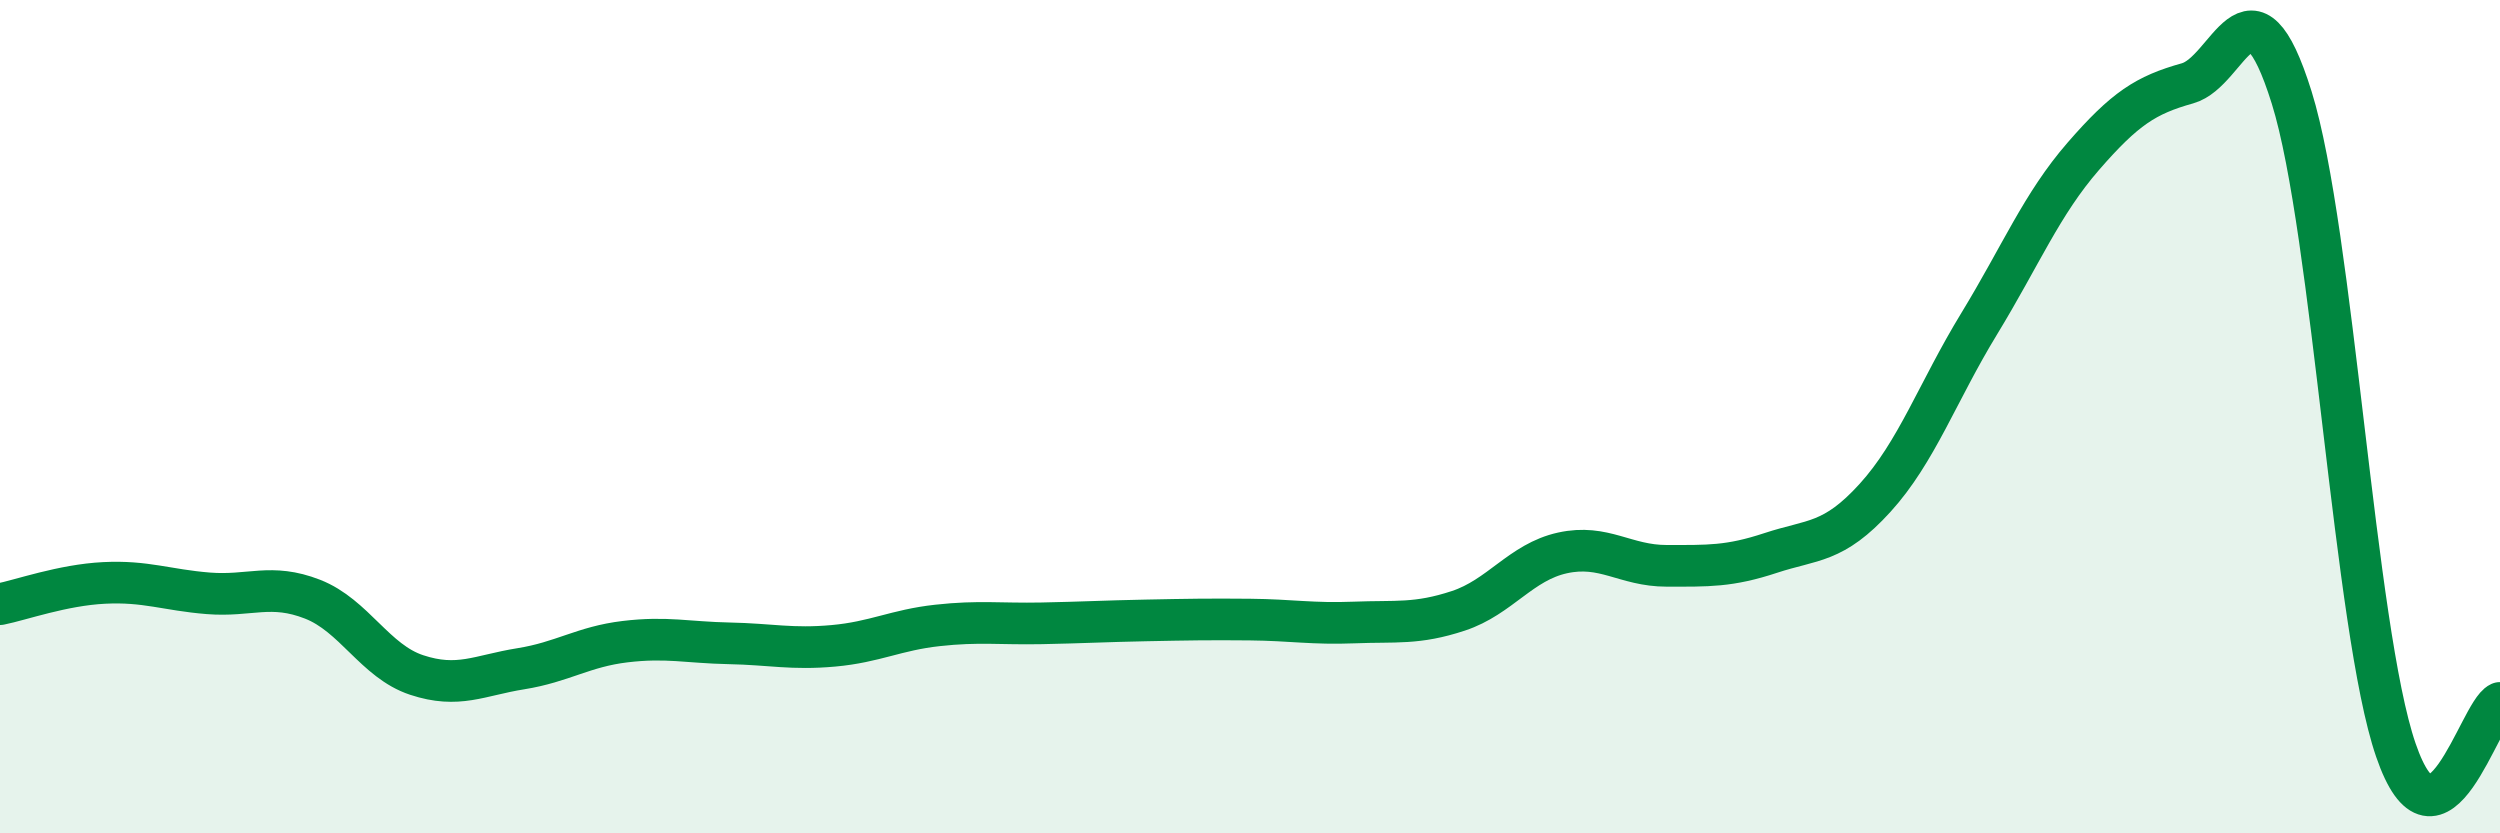
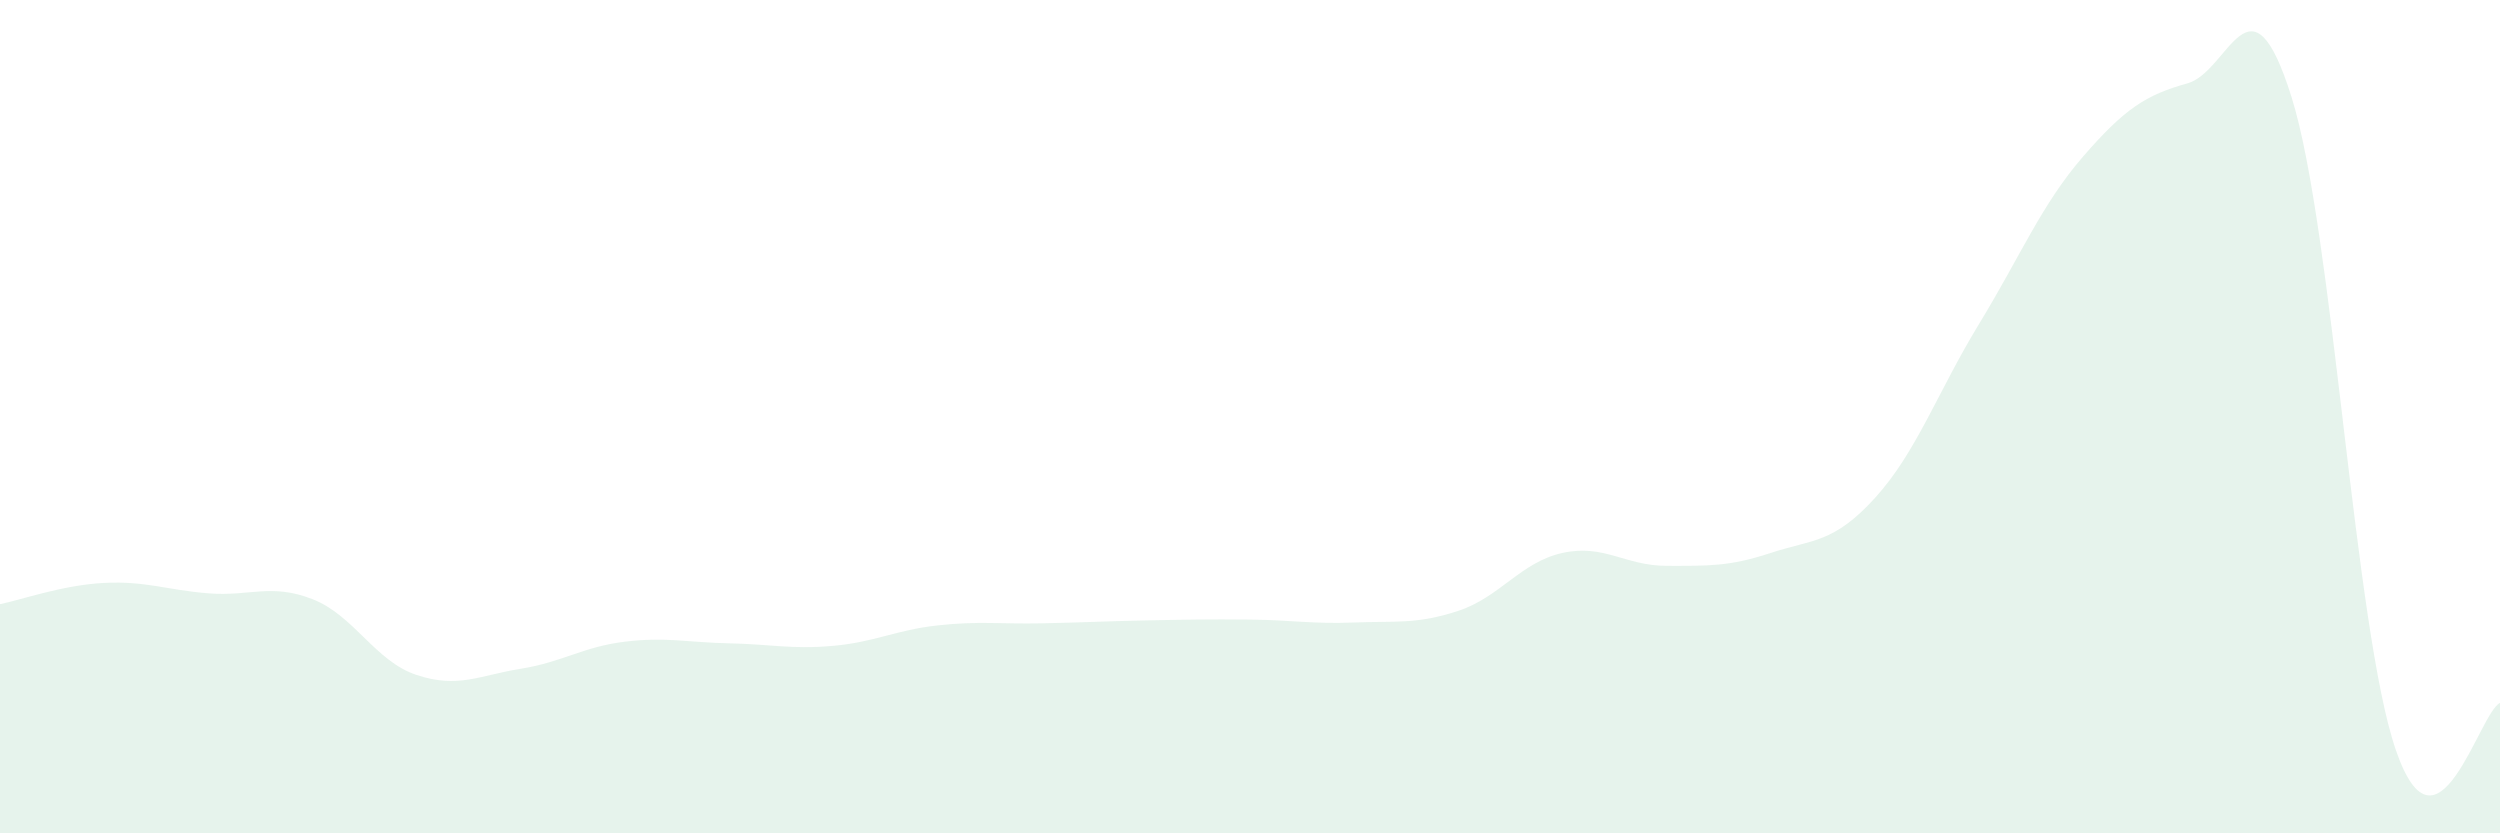
<svg xmlns="http://www.w3.org/2000/svg" width="60" height="20" viewBox="0 0 60 20">
  <path d="M 0,14.5 C 0.5,14.4 1.5,14.04 2.5,13.99 C 3.5,13.94 4,14.16 5,14.24 C 6,14.32 6.5,13.99 7.5,14.38 C 8.5,14.77 9,15.87 10,16.2 C 11,16.53 11.5,16.21 12.5,16.05 C 13.5,15.89 14,15.52 15,15.4 C 16,15.28 16.5,15.42 17.5,15.44 C 18.5,15.46 19,15.59 20,15.5 C 21,15.41 21.5,15.12 22.5,15.01 C 23.5,14.9 24,14.98 25,14.96 C 26,14.94 26.5,14.91 27.5,14.89 C 28.5,14.87 29,14.86 30,14.87 C 31,14.88 31.5,14.98 32.5,14.94 C 33.5,14.9 34,14.99 35,14.66 C 36,14.33 36.5,13.49 37.5,13.27 C 38.5,13.05 39,13.58 40,13.58 C 41,13.58 41.5,13.6 42.5,13.27 C 43.5,12.94 44,13.05 45,11.95 C 46,10.85 46.5,9.41 47.5,7.77 C 48.5,6.13 49,4.9 50,3.75 C 51,2.6 51.5,2.28 52.5,2 C 53.5,1.72 54,-0.86 55,2.34 C 56,5.54 56.5,15.09 57.5,18 C 58.5,20.91 59.5,17.1 60,16.87L60 20L0 20Z" fill="#008740" opacity="0.1" stroke-linecap="round" stroke-linejoin="round" />
-   <path d="M 0,14.5 C 0.5,14.4 1.5,14.04 2.5,13.99 C 3.5,13.94 4,14.16 5,14.24 C 6,14.32 6.5,13.99 7.5,14.38 C 8.5,14.77 9,15.87 10,16.2 C 11,16.53 11.5,16.21 12.5,16.05 C 13.5,15.89 14,15.52 15,15.4 C 16,15.28 16.5,15.42 17.5,15.44 C 18.5,15.46 19,15.59 20,15.5 C 21,15.41 21.5,15.12 22.5,15.01 C 23.5,14.9 24,14.98 25,14.96 C 26,14.94 26.5,14.91 27.5,14.89 C 28.5,14.87 29,14.86 30,14.87 C 31,14.88 31.5,14.98 32.5,14.94 C 33.5,14.9 34,14.99 35,14.66 C 36,14.33 36.5,13.49 37.5,13.27 C 38.5,13.05 39,13.58 40,13.58 C 41,13.58 41.5,13.6 42.5,13.27 C 43.5,12.94 44,13.05 45,11.95 C 46,10.85 46.5,9.41 47.5,7.77 C 48.5,6.13 49,4.9 50,3.75 C 51,2.6 51.5,2.28 52.5,2 C 53.5,1.72 54,-0.86 55,2.34 C 56,5.54 56.5,15.09 57.5,18 C 58.5,20.91 59.5,17.1 60,16.87" stroke="#008740" stroke-width="1" fill="none" stroke-linecap="round" stroke-linejoin="round" />
</svg>